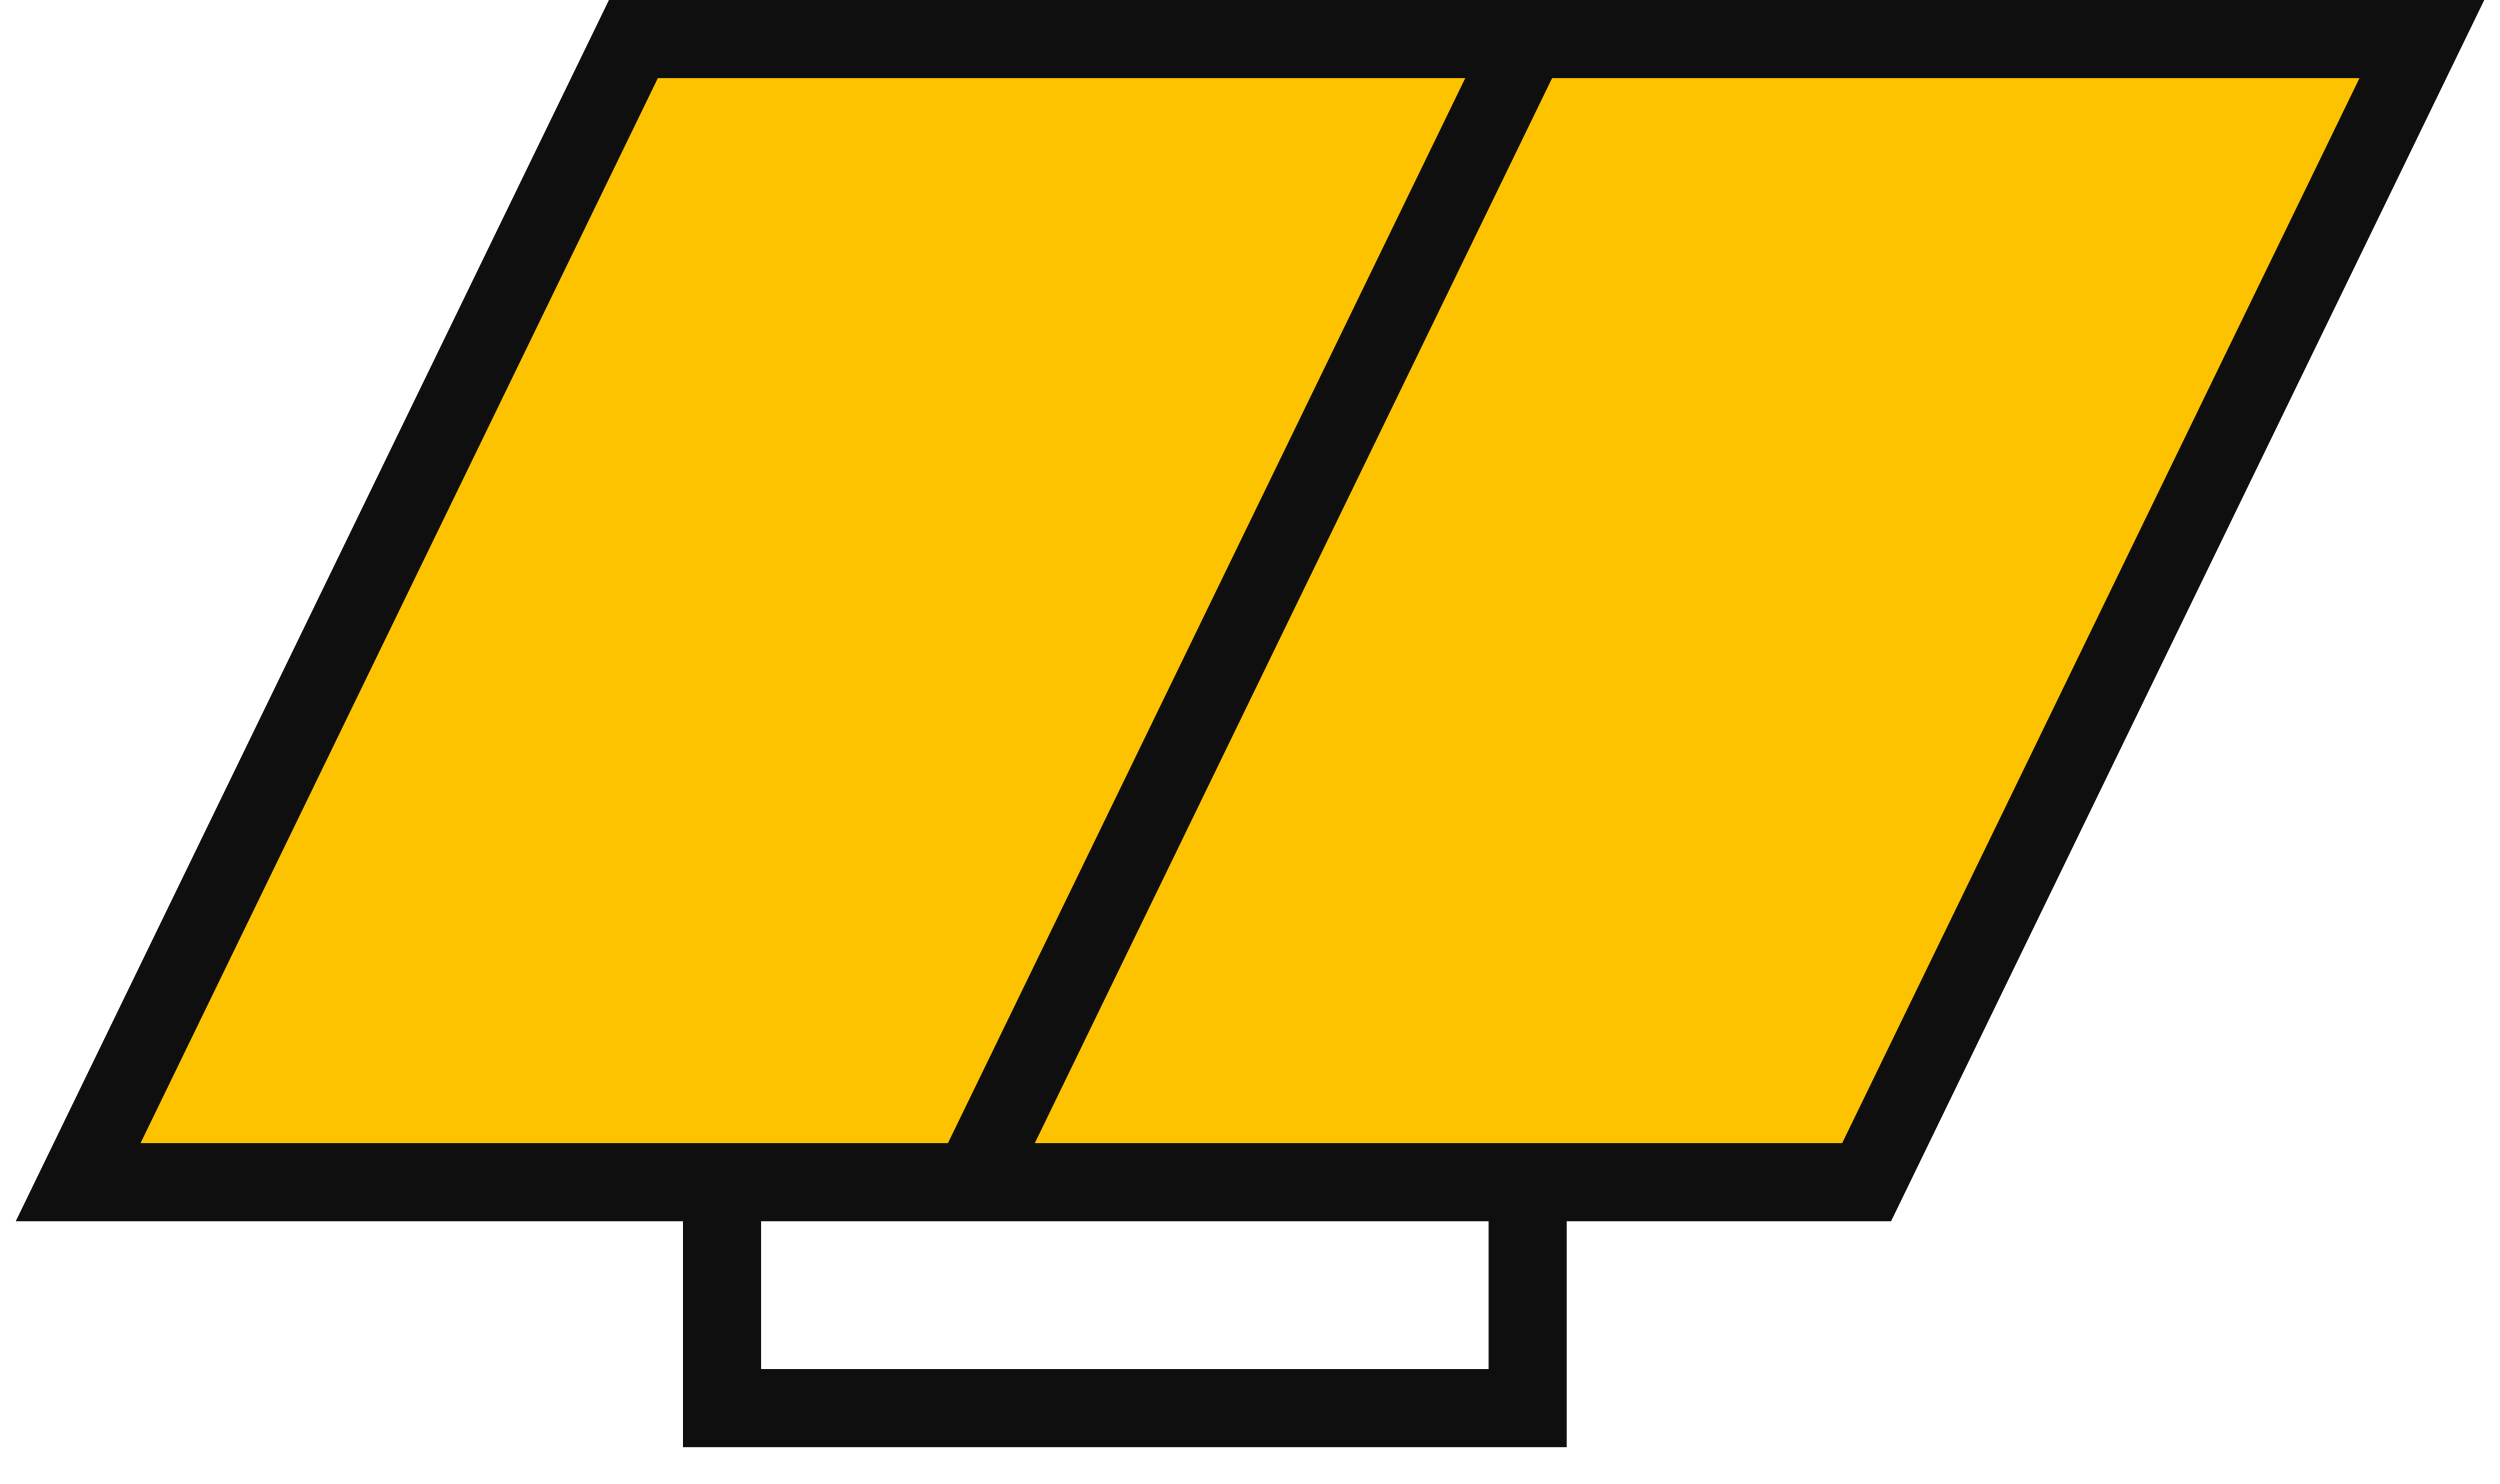
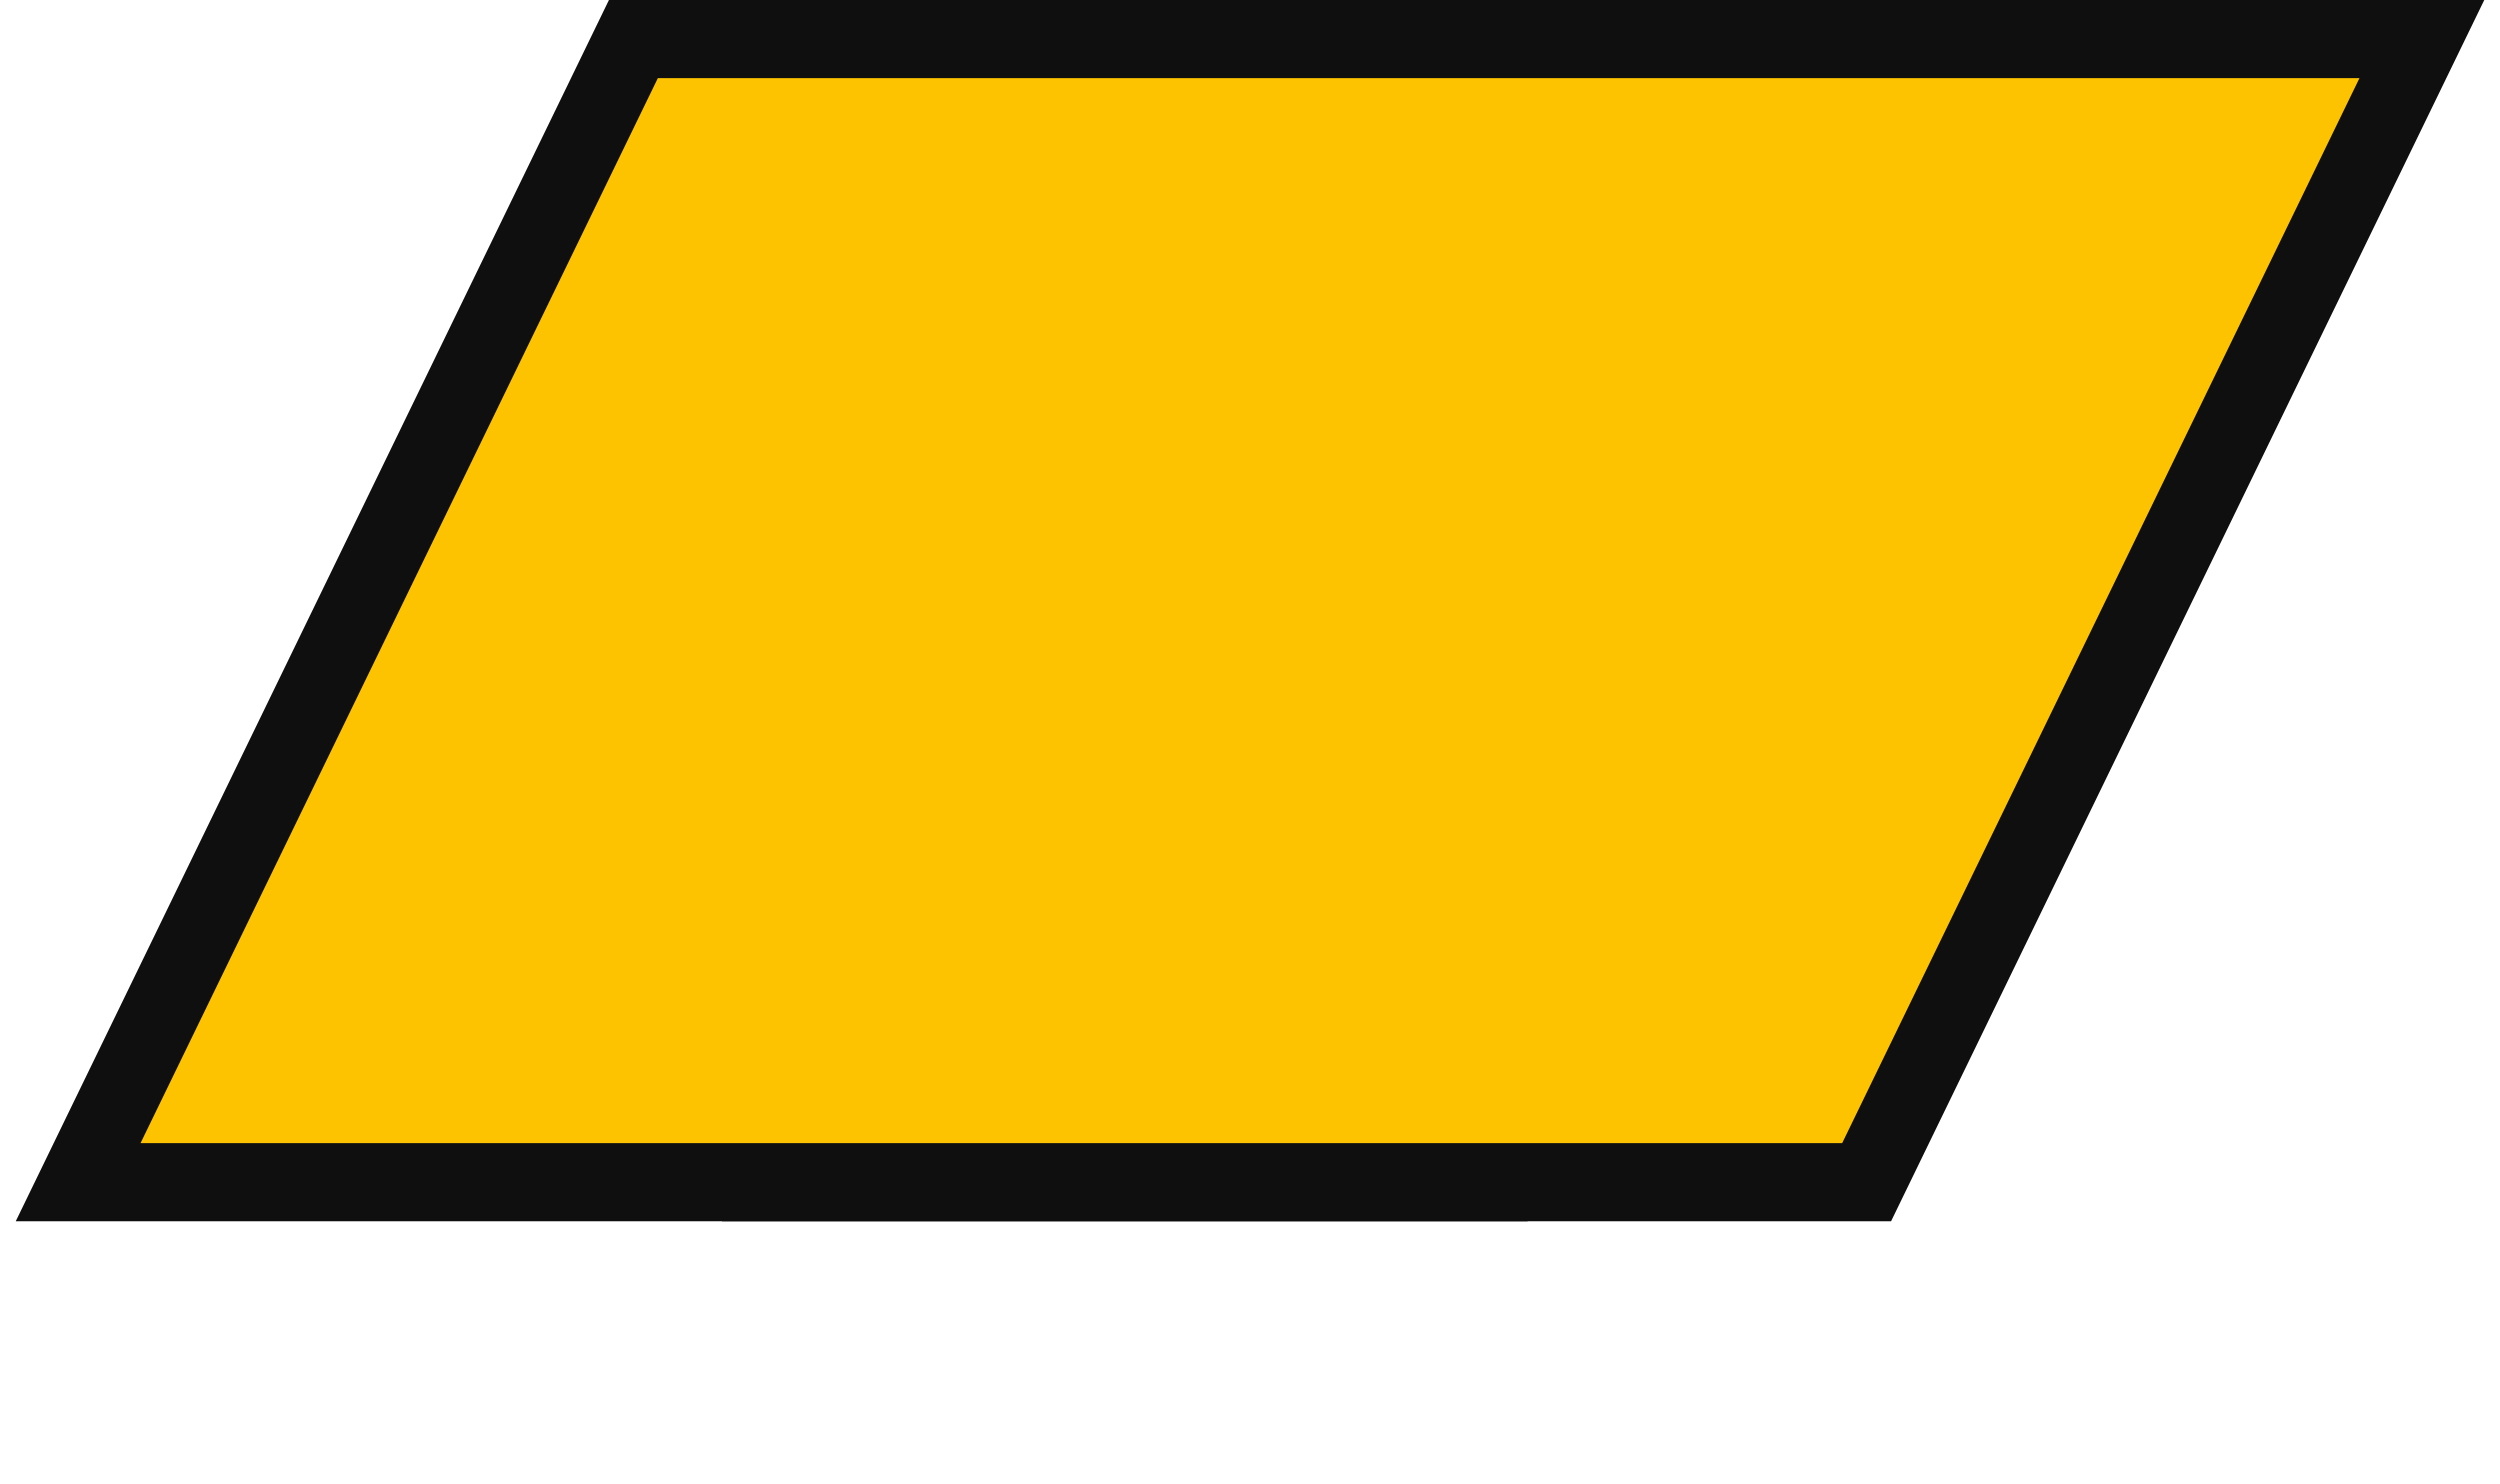
<svg xmlns="http://www.w3.org/2000/svg" width="64" height="38" viewBox="0 0 64 38" fill="none">
-   <path d="M18.484 30.265V36.048H39.108V30.265" stroke="#0F0F0F" stroke-width="2" stroke-miterlimit="10" />
+   <path d="M18.484 30.265H39.108V30.265" stroke="#0F0F0F" stroke-width="2" stroke-miterlimit="10" />
  <path d="M47.785 30.265H2L16.215 1H62L47.785 30.265Z" fill="#FDC300" stroke="#0F0F0F" stroke-width="2" stroke-miterlimit="10" />
-   <path d="M39.108 1L24.893 30.265" stroke="#0F0F0F" stroke-width="2" stroke-miterlimit="10" />
</svg>